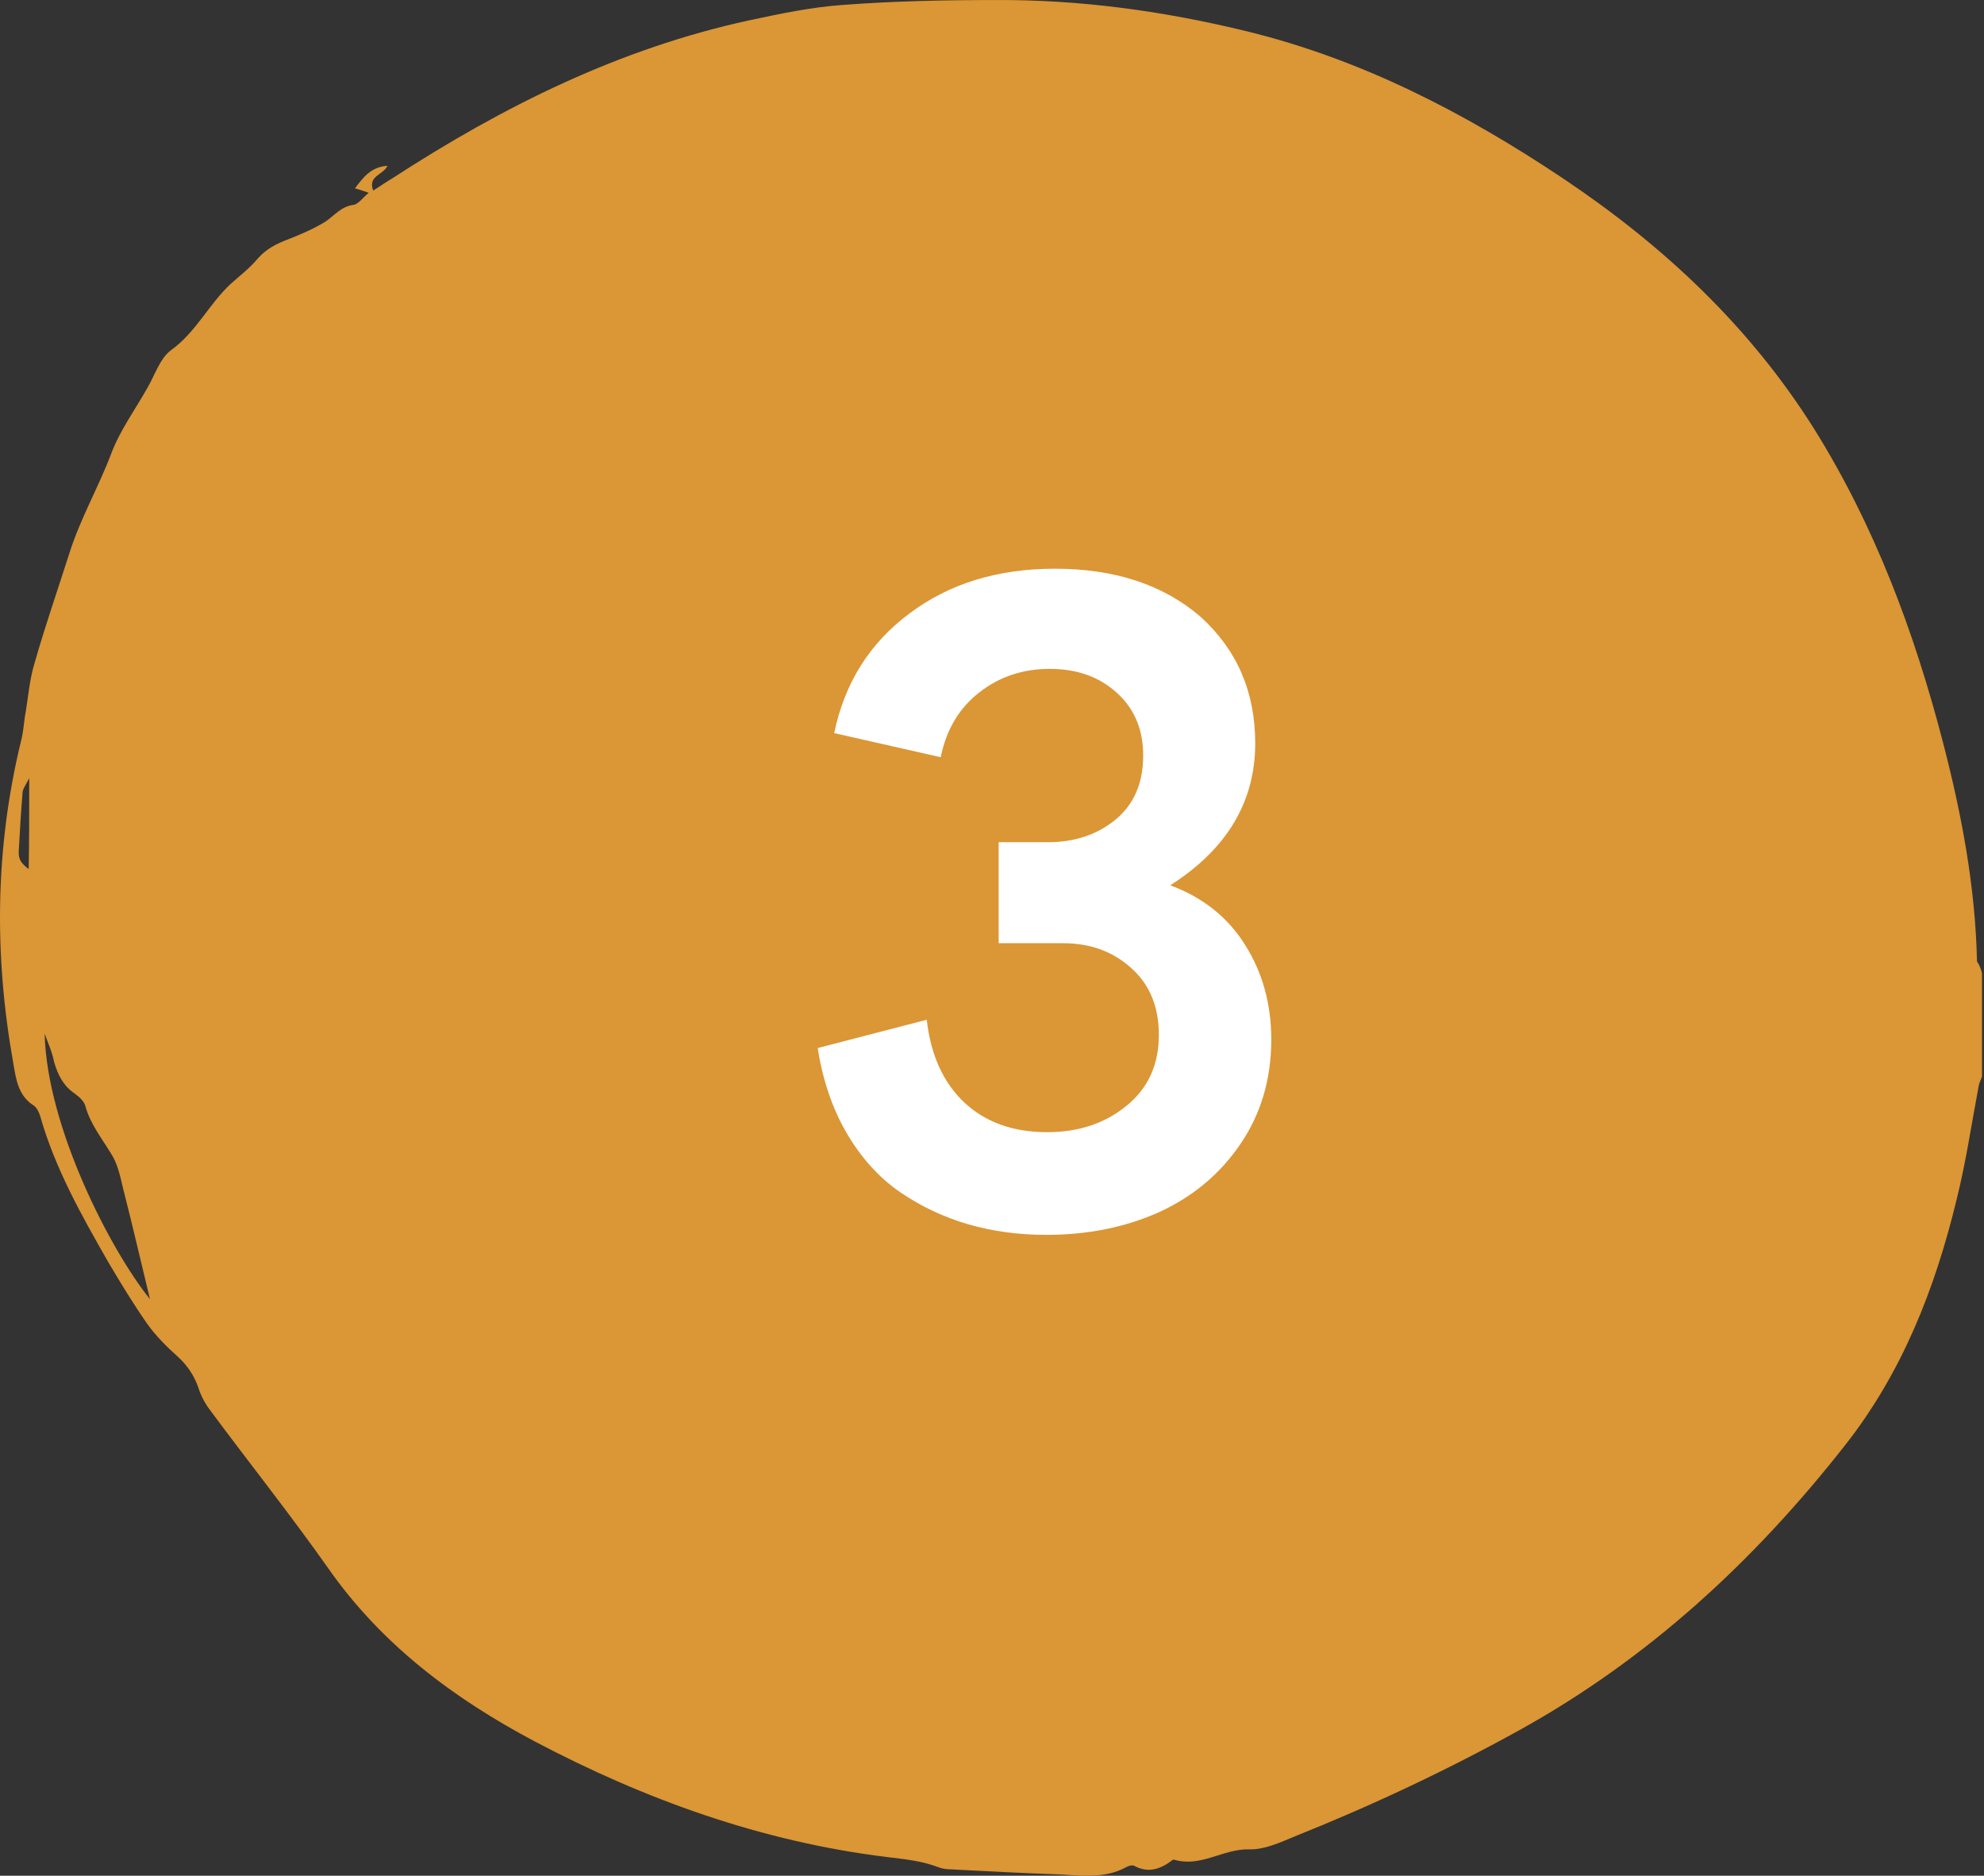
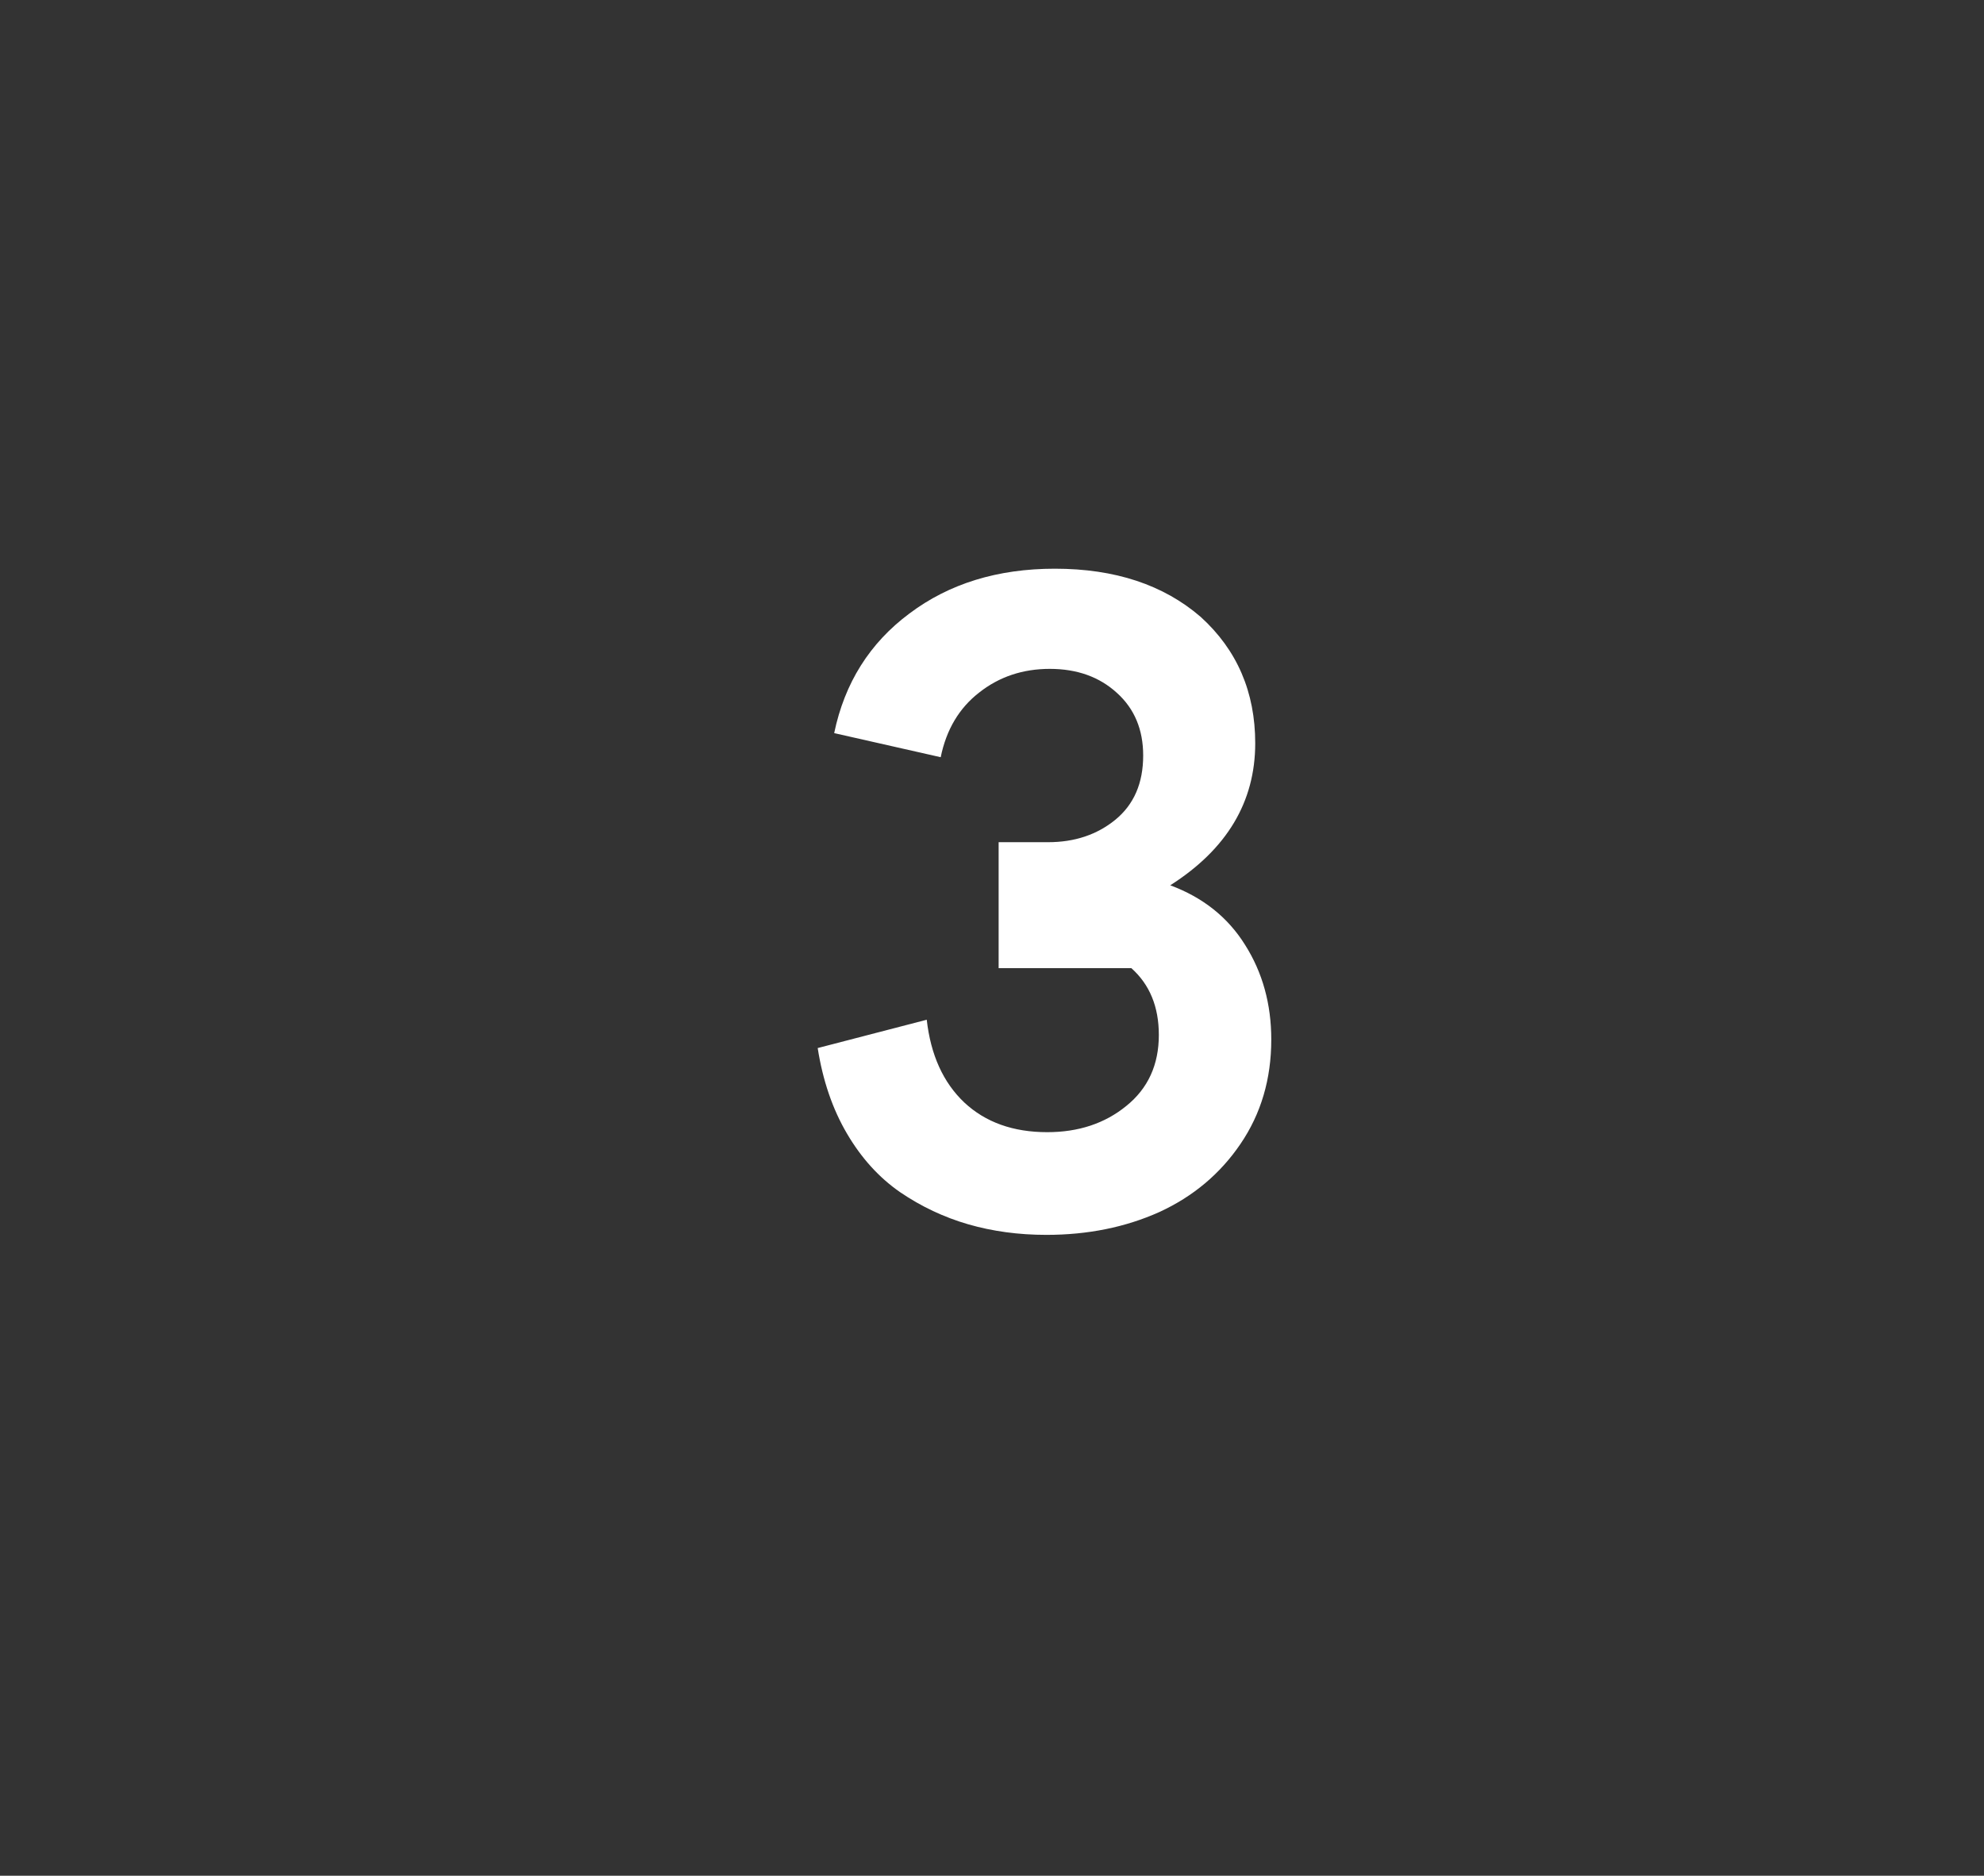
<svg xmlns="http://www.w3.org/2000/svg" width="55" height="52" viewBox="0 0 55 52" fill="none">
  <rect x="0" y="0" width="55" height="52" fill="#333333" stroke="none" />
-   <path d="M54.944 26.978C54.944 27.94 54.944 28.887 54.944 29.848C54.913 29.94 54.867 30.016 54.852 30.108C54.654 31.161 54.501 32.215 54.241 33.253C53.645 35.726 52.728 38.062 51.139 40.078C48.634 43.268 45.7 45.986 42.109 47.971C40.093 49.085 38.015 50.062 35.876 50.917C35.478 51.085 35.035 51.284 34.623 51.269C33.905 51.253 33.294 51.772 32.56 51.559C32.53 51.543 32.484 51.574 32.453 51.604C32.132 51.833 31.811 51.925 31.445 51.727C31.384 51.696 31.292 51.727 31.231 51.757C30.574 52.123 29.856 51.971 29.153 51.956C28.282 51.925 27.411 51.879 26.54 51.833C26.372 51.818 26.189 51.833 26.036 51.772C25.562 51.589 25.089 51.543 24.584 51.482C21.116 51.055 17.892 49.895 14.821 48.276C12.575 47.085 10.574 45.589 9.092 43.467C8.037 41.971 6.891 40.535 5.807 39.07C5.669 38.887 5.562 38.673 5.501 38.474C5.379 38.123 5.18 37.833 4.905 37.589C4.615 37.329 4.325 37.039 4.095 36.719C3.698 36.154 3.347 35.574 2.995 34.978C2.262 33.696 1.529 32.398 1.116 30.948C1.085 30.841 1.024 30.719 0.948 30.657C0.505 30.383 0.444 29.925 0.367 29.467C-0.167 26.474 -0.137 23.512 0.581 20.55C0.642 20.322 0.658 20.093 0.688 19.879C0.78 19.375 0.81 18.856 0.963 18.367C1.254 17.344 1.605 16.337 1.926 15.329C2.231 14.367 2.736 13.497 3.087 12.566C3.331 11.924 3.744 11.36 4.08 10.764C4.294 10.398 4.432 9.94 4.737 9.711C5.44 9.207 5.791 8.428 6.403 7.863C6.662 7.634 6.937 7.42 7.151 7.161C7.396 6.886 7.686 6.749 8.007 6.627C8.358 6.489 8.71 6.337 9.031 6.138C9.275 5.97 9.458 5.726 9.794 5.68C9.932 5.665 10.054 5.482 10.222 5.344C10.039 5.283 9.963 5.253 9.84 5.222C10.069 4.917 10.283 4.627 10.742 4.596C10.62 4.856 10.192 4.871 10.345 5.283C10.543 5.161 10.711 5.039 10.895 4.932C13.95 2.947 17.174 1.344 20.765 0.565C21.62 0.382 22.491 0.199 23.347 0.138C24.753 0.031 26.158 0.001 27.564 0.001C29.932 -0.015 32.27 0.306 34.577 0.871C37.755 1.649 40.612 3.13 43.332 4.947C46.113 6.81 48.496 9.039 50.284 11.879C51.965 14.566 53.065 17.512 53.859 20.566C54.379 22.566 54.761 24.581 54.806 26.657C54.852 26.718 54.913 26.841 54.944 26.978ZM1.238 28.657C1.299 31.253 3.072 34.673 4.157 36.016C3.927 35.07 3.683 34.001 3.408 32.932C3.331 32.596 3.255 32.245 3.072 31.971C2.812 31.543 2.506 31.161 2.369 30.673C2.338 30.535 2.201 30.413 2.079 30.322C1.758 30.108 1.605 29.802 1.498 29.436C1.452 29.177 1.33 28.917 1.238 28.657ZM0.81 21.573C0.719 21.757 0.642 21.848 0.627 21.955C0.581 22.505 0.551 23.039 0.52 23.589C0.505 23.833 0.597 23.94 0.795 24.093C0.81 23.329 0.81 22.52 0.81 21.573Z" fill="#DB9635" />
-   <path d="M29.008 34.234C28.242 34.234 27.52 34.137 26.84 33.941C26.168 33.746 25.539 33.449 24.953 33.051C24.367 32.645 23.875 32.102 23.477 31.422C23.078 30.742 22.809 29.953 22.668 29.055L25.691 28.27C25.801 29.246 26.148 30.012 26.734 30.566C27.32 31.113 28.086 31.387 29.031 31.387C29.898 31.387 30.629 31.145 31.223 30.66C31.824 30.176 32.125 29.52 32.125 28.691C32.125 27.91 31.871 27.293 31.363 26.84C30.855 26.379 30.223 26.148 29.465 26.148H27.684V23.348H29.055C29.789 23.348 30.41 23.141 30.918 22.727C31.434 22.305 31.691 21.711 31.691 20.945C31.691 20.227 31.449 19.648 30.965 19.211C30.48 18.766 29.859 18.543 29.102 18.543C28.352 18.543 27.699 18.762 27.145 19.199C26.59 19.629 26.234 20.227 26.078 20.992L23.125 20.324C23.414 18.934 24.109 17.828 25.211 17.008C26.312 16.18 27.656 15.766 29.242 15.766C30.906 15.766 32.254 16.211 33.285 17.102C34.293 18.016 34.797 19.184 34.797 20.605C34.797 22.23 34.012 23.543 32.441 24.543C33.348 24.879 34.039 25.43 34.516 26.195C35 26.961 35.242 27.836 35.242 28.82C35.242 29.914 34.957 30.879 34.387 31.715C33.824 32.543 33.074 33.172 32.137 33.602C31.199 34.023 30.156 34.234 29.008 34.234Z" fill="white" />
+   <path d="M29.008 34.234C28.242 34.234 27.52 34.137 26.84 33.941C26.168 33.746 25.539 33.449 24.953 33.051C24.367 32.645 23.875 32.102 23.477 31.422C23.078 30.742 22.809 29.953 22.668 29.055L25.691 28.27C25.801 29.246 26.148 30.012 26.734 30.566C27.32 31.113 28.086 31.387 29.031 31.387C29.898 31.387 30.629 31.145 31.223 30.66C31.824 30.176 32.125 29.52 32.125 28.691C32.125 27.91 31.871 27.293 31.363 26.84H27.684V23.348H29.055C29.789 23.348 30.41 23.141 30.918 22.727C31.434 22.305 31.691 21.711 31.691 20.945C31.691 20.227 31.449 19.648 30.965 19.211C30.48 18.766 29.859 18.543 29.102 18.543C28.352 18.543 27.699 18.762 27.145 19.199C26.59 19.629 26.234 20.227 26.078 20.992L23.125 20.324C23.414 18.934 24.109 17.828 25.211 17.008C26.312 16.18 27.656 15.766 29.242 15.766C30.906 15.766 32.254 16.211 33.285 17.102C34.293 18.016 34.797 19.184 34.797 20.605C34.797 22.23 34.012 23.543 32.441 24.543C33.348 24.879 34.039 25.43 34.516 26.195C35 26.961 35.242 27.836 35.242 28.82C35.242 29.914 34.957 30.879 34.387 31.715C33.824 32.543 33.074 33.172 32.137 33.602C31.199 34.023 30.156 34.234 29.008 34.234Z" fill="white" />
</svg>